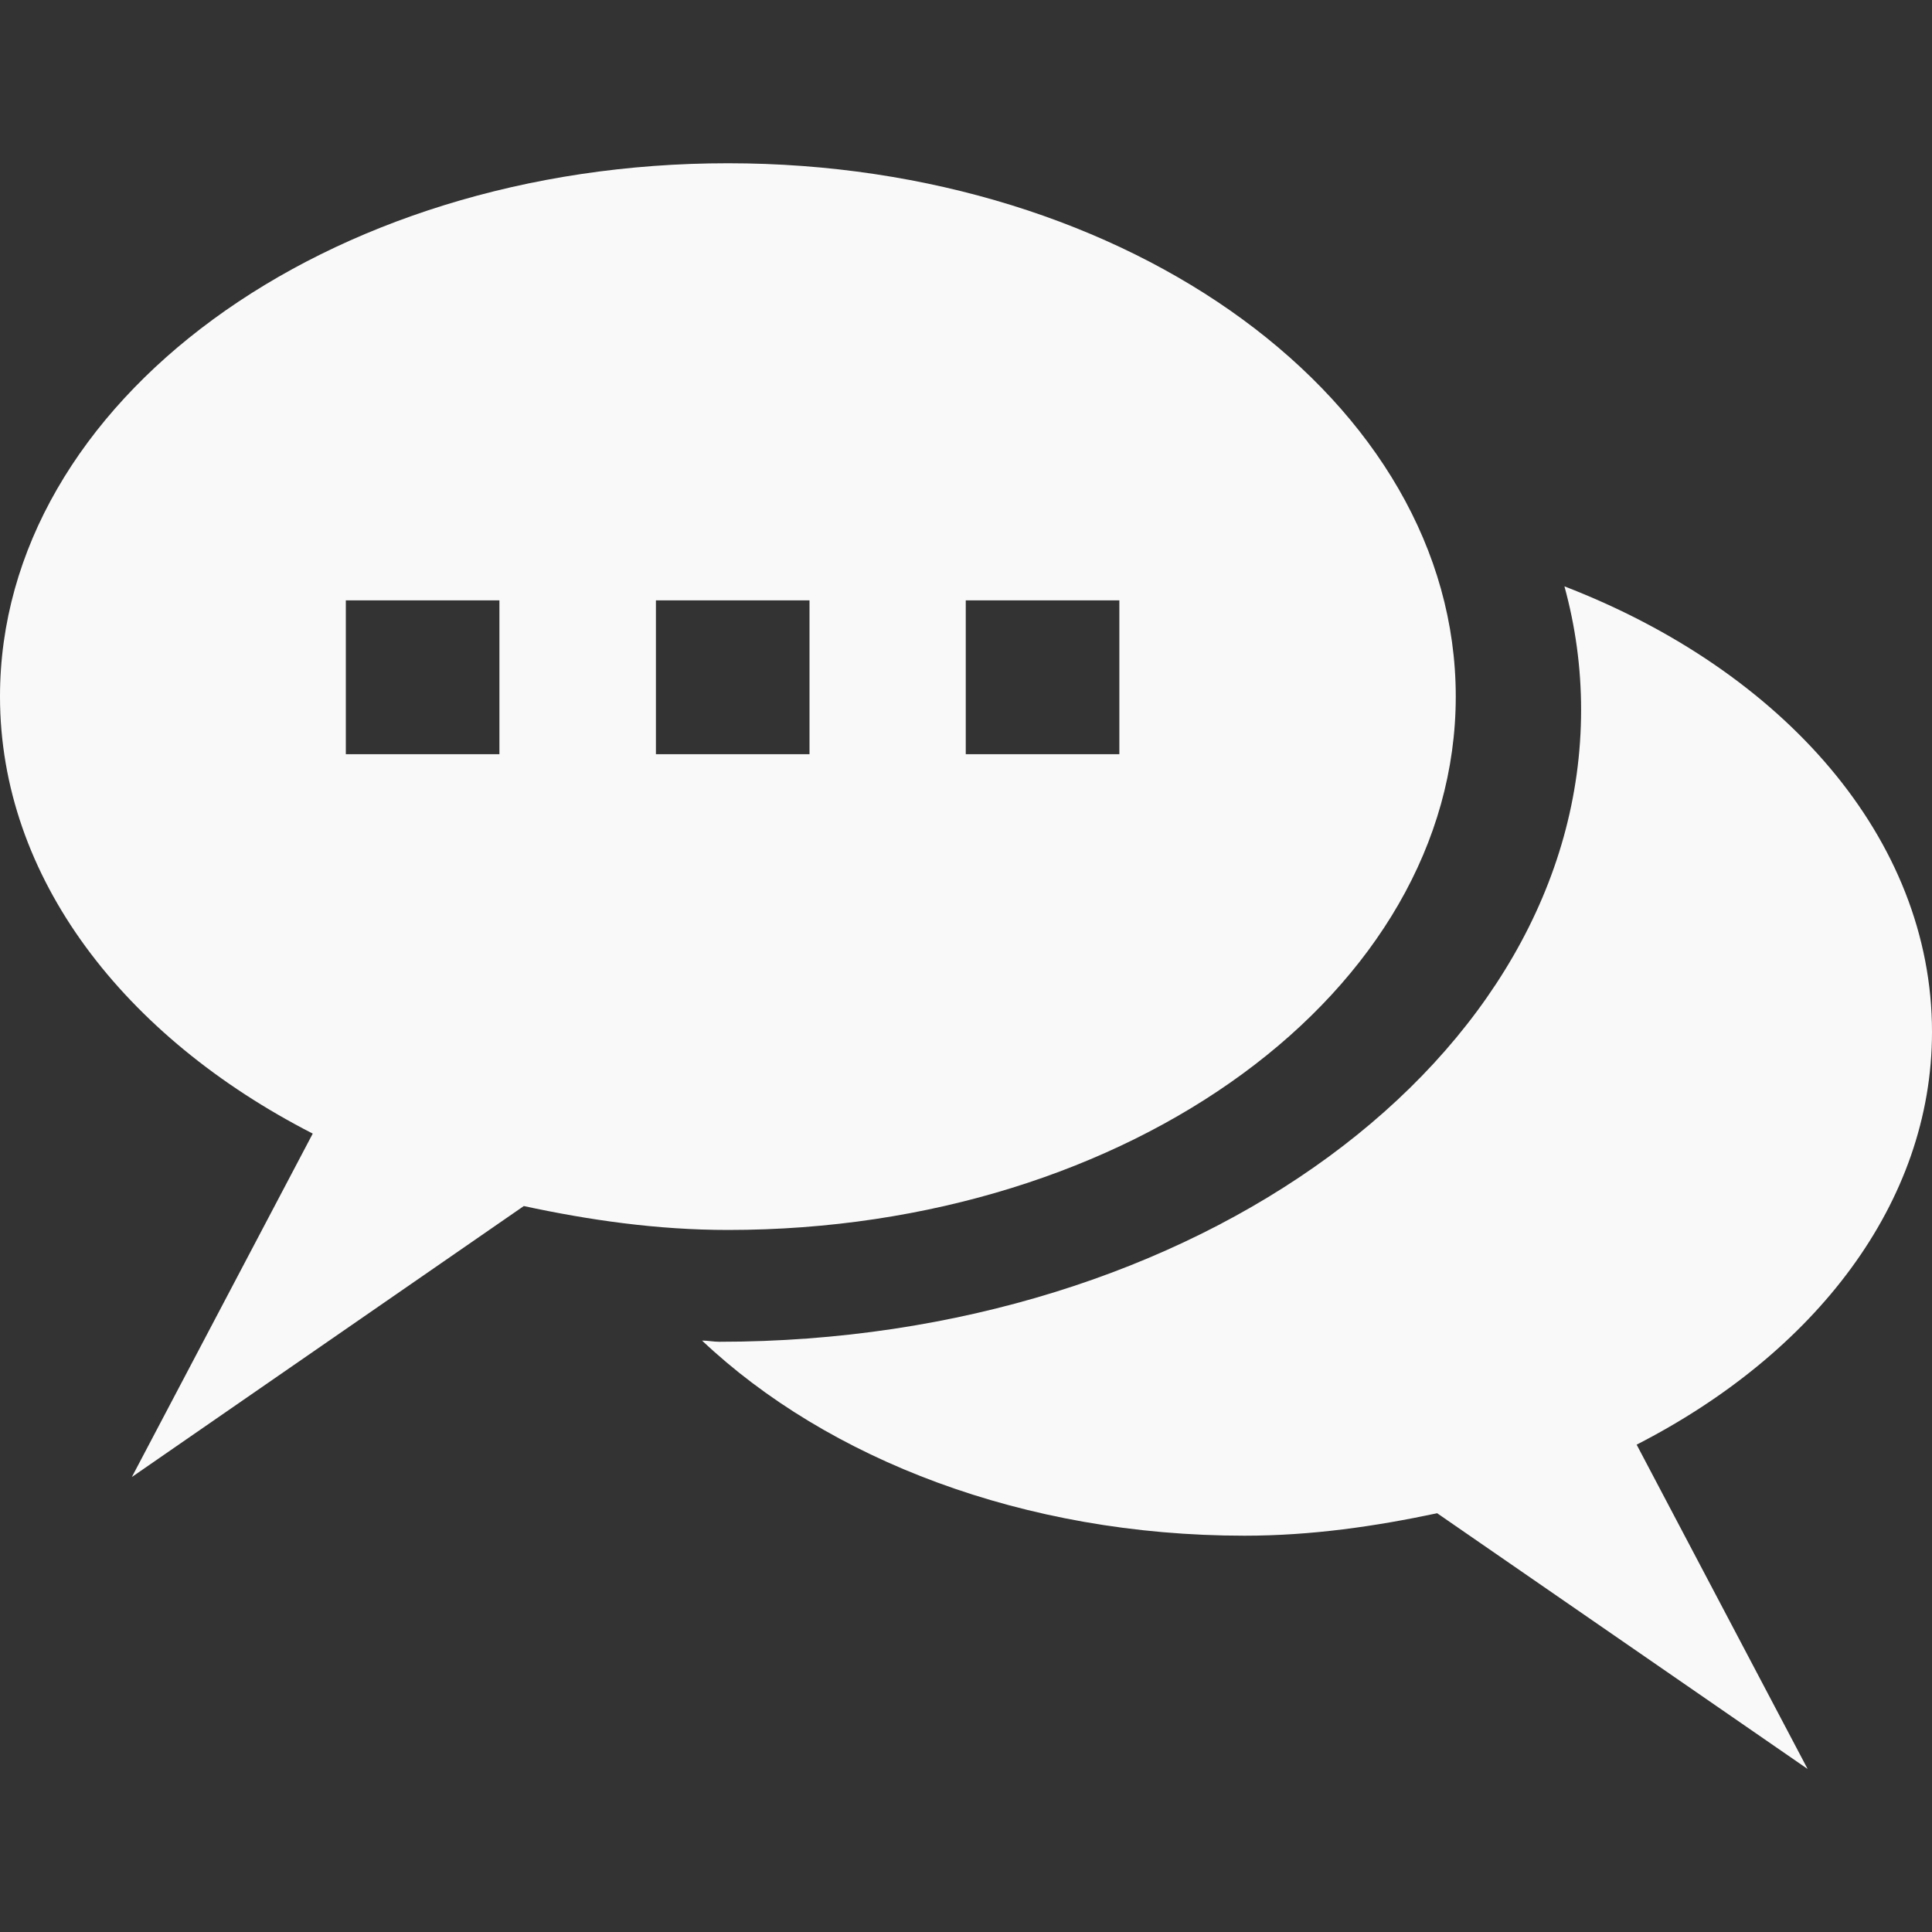
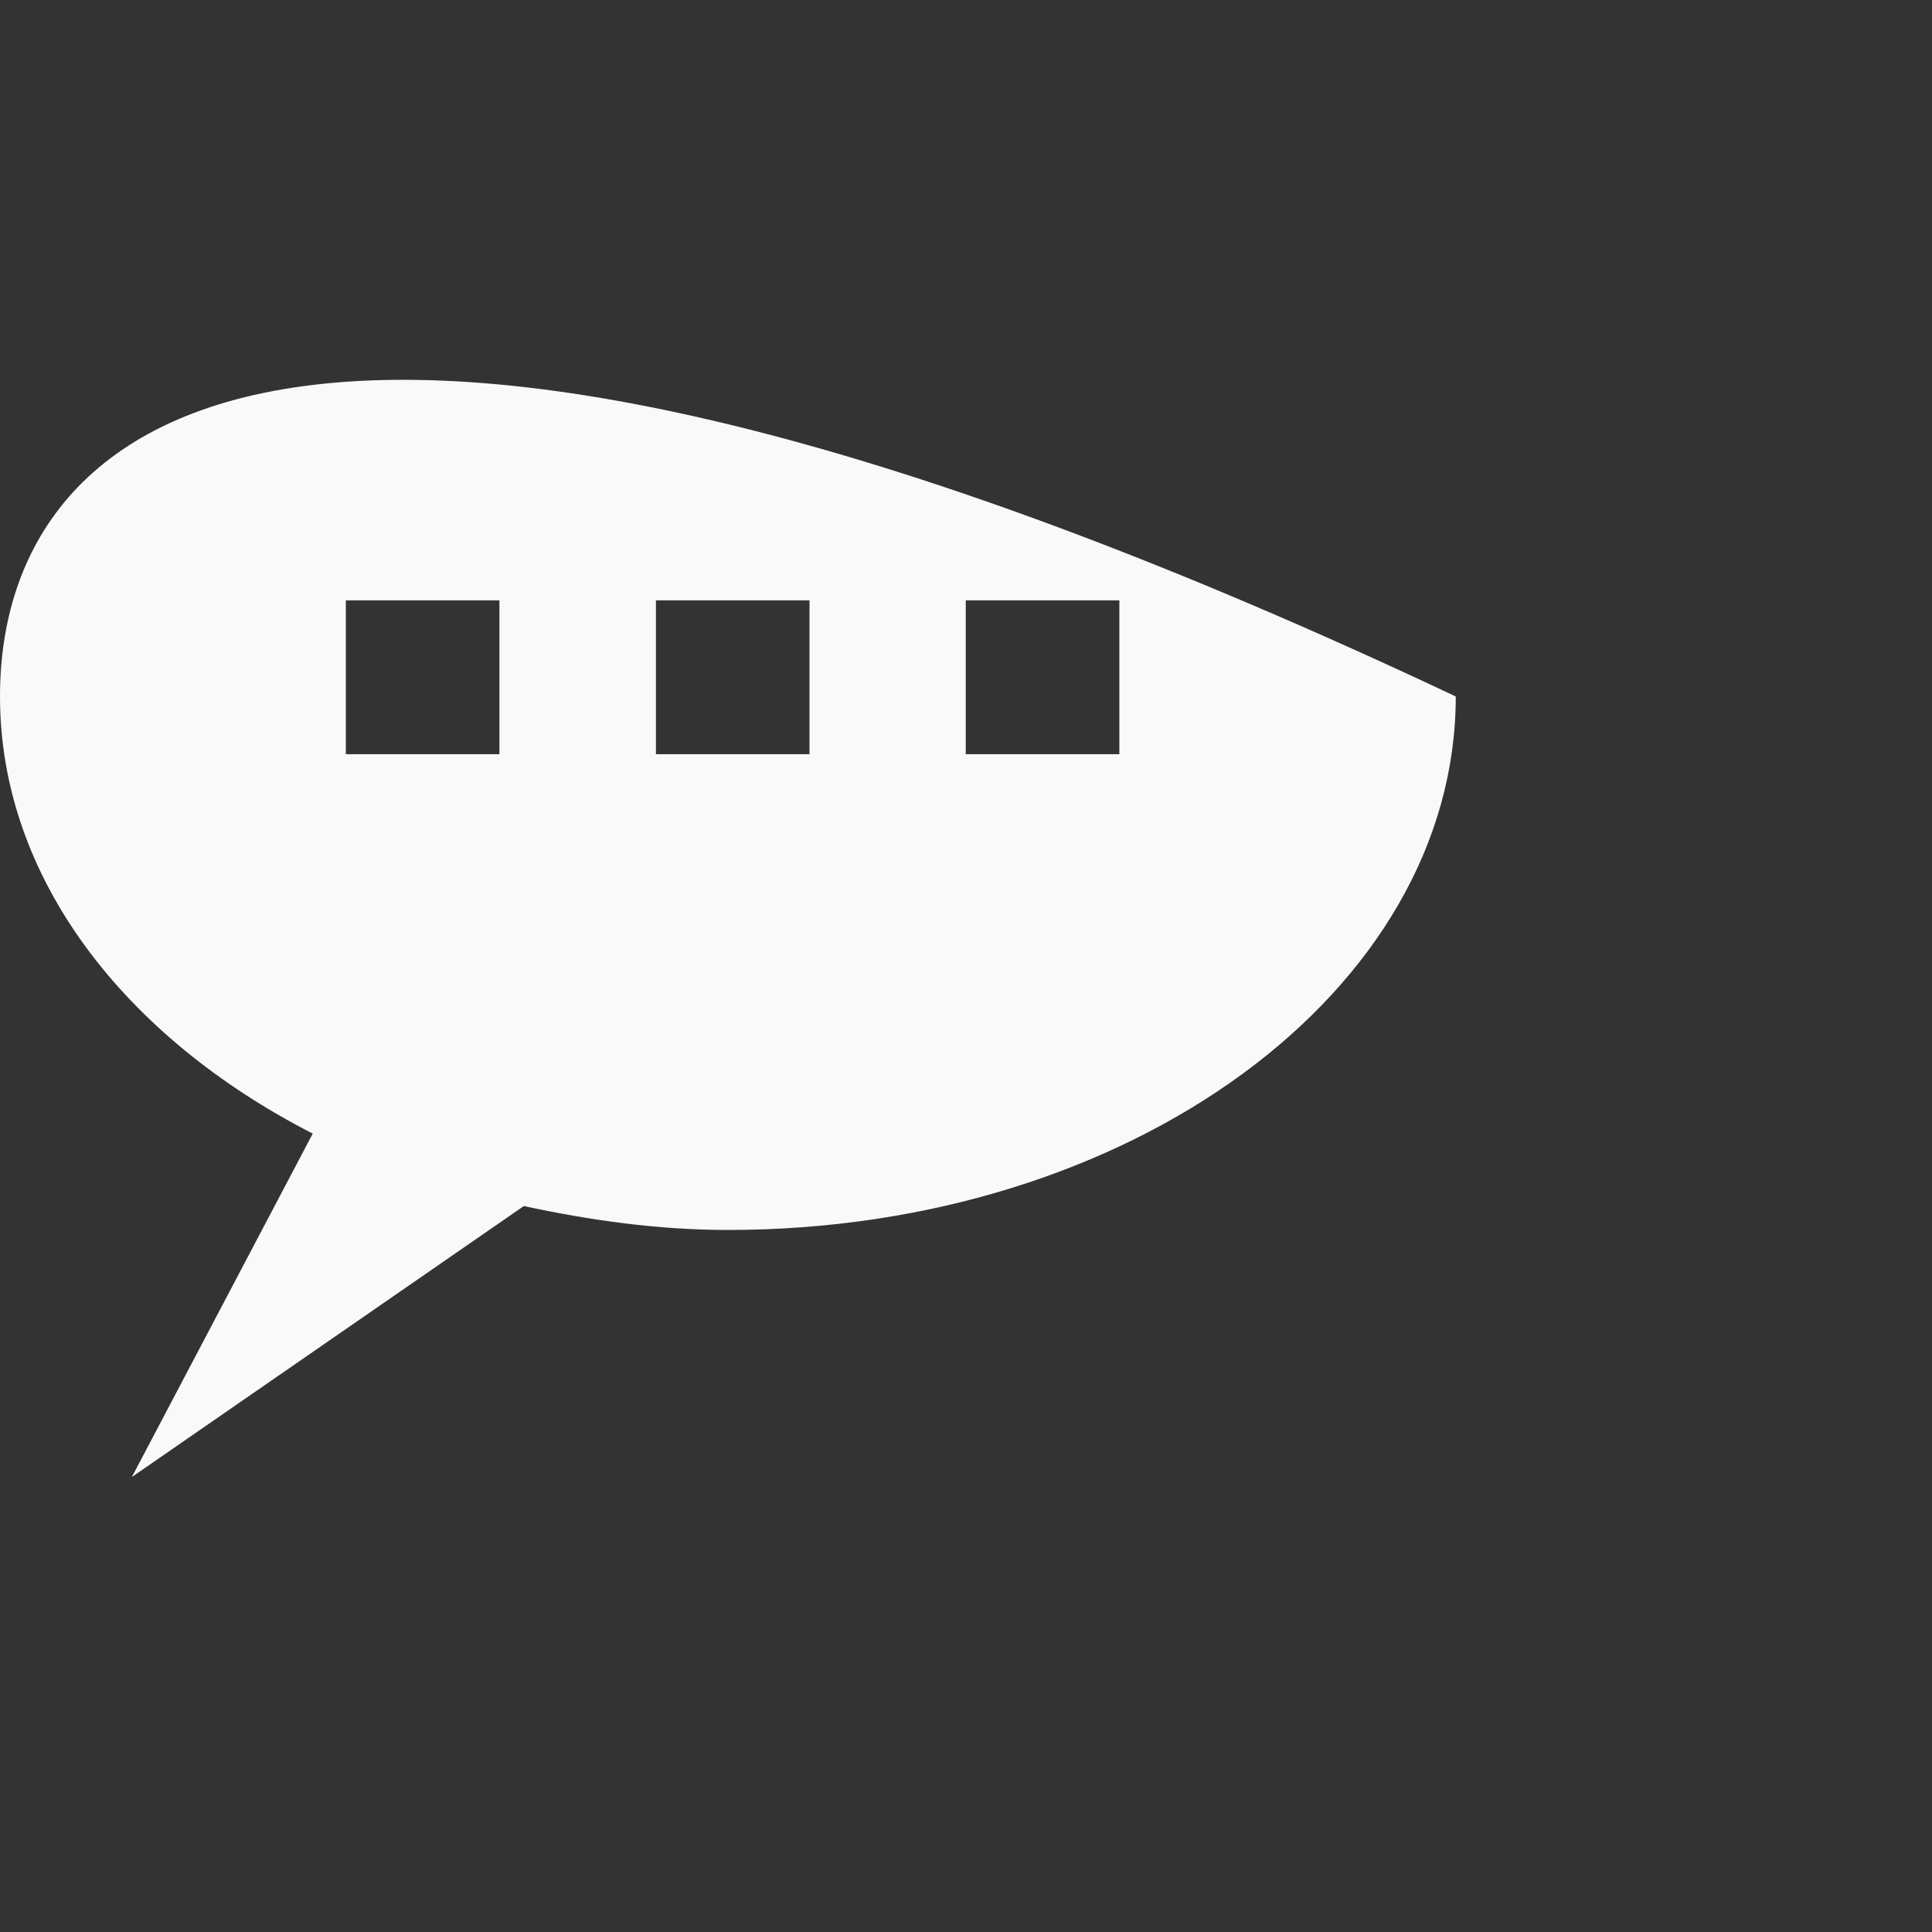
<svg xmlns="http://www.w3.org/2000/svg" version="1.1" id="Capa_1" x="0px" y="0px" viewBox="0 0 800 800" style="enable-background:new 0 0 800 800;" xml:space="preserve">
  <rect x="0" y="0" width="800" height="800" fill="#333333" stroke="none" />
  <style type="text/css">
	.st0{fill:#F9F9F9;}
</style>
  <g>
    <g>
      <g>
-         <path class="st0" d="M602.8,288.4c0-121.9-134.8-220.8-301.3-220.8C134.8,67.5,0,166.5,0,288.4c0,75,51.4,141,129.5,181     L54.6,611.6l162.3-112.2c27,5.8,55.1,9.9,84.6,9.9C468,509.3,602.8,410.4,602.8,288.4z M206.8,312.3h-63.6v-63.7h63.6V312.3z      M399.9,248.6h63.6v63.7h-63.6V248.6z M271.6,248.6h63.6v63.7h-63.6V248.6z" />
-         <path class="st0" d="M800,427.3c0-80.1-61.7-149.6-152.2-184.5c4.5,16.4,6.9,33.5,6.9,51.1c0,144.5-159.6,261.7-356.9,261.7     c-2.4,0-4.7-0.5-7.1-0.5c52,49.1,133.2,80.8,224.6,80.8c27.9,0,54.3-3.9,79.8-9.3l153.4,105.9l-70.8-134.3     C751.5,560.4,800,498.1,800,427.3z" />
+         <path class="st0" d="M602.8,288.4C134.8,67.5,0,166.5,0,288.4c0,75,51.4,141,129.5,181     L54.6,611.6l162.3-112.2c27,5.8,55.1,9.9,84.6,9.9C468,509.3,602.8,410.4,602.8,288.4z M206.8,312.3h-63.6v-63.7h63.6V312.3z      M399.9,248.6h63.6v63.7h-63.6V248.6z M271.6,248.6h63.6v63.7h-63.6V248.6z" />
      </g>
    </g>
  </g>
</svg>